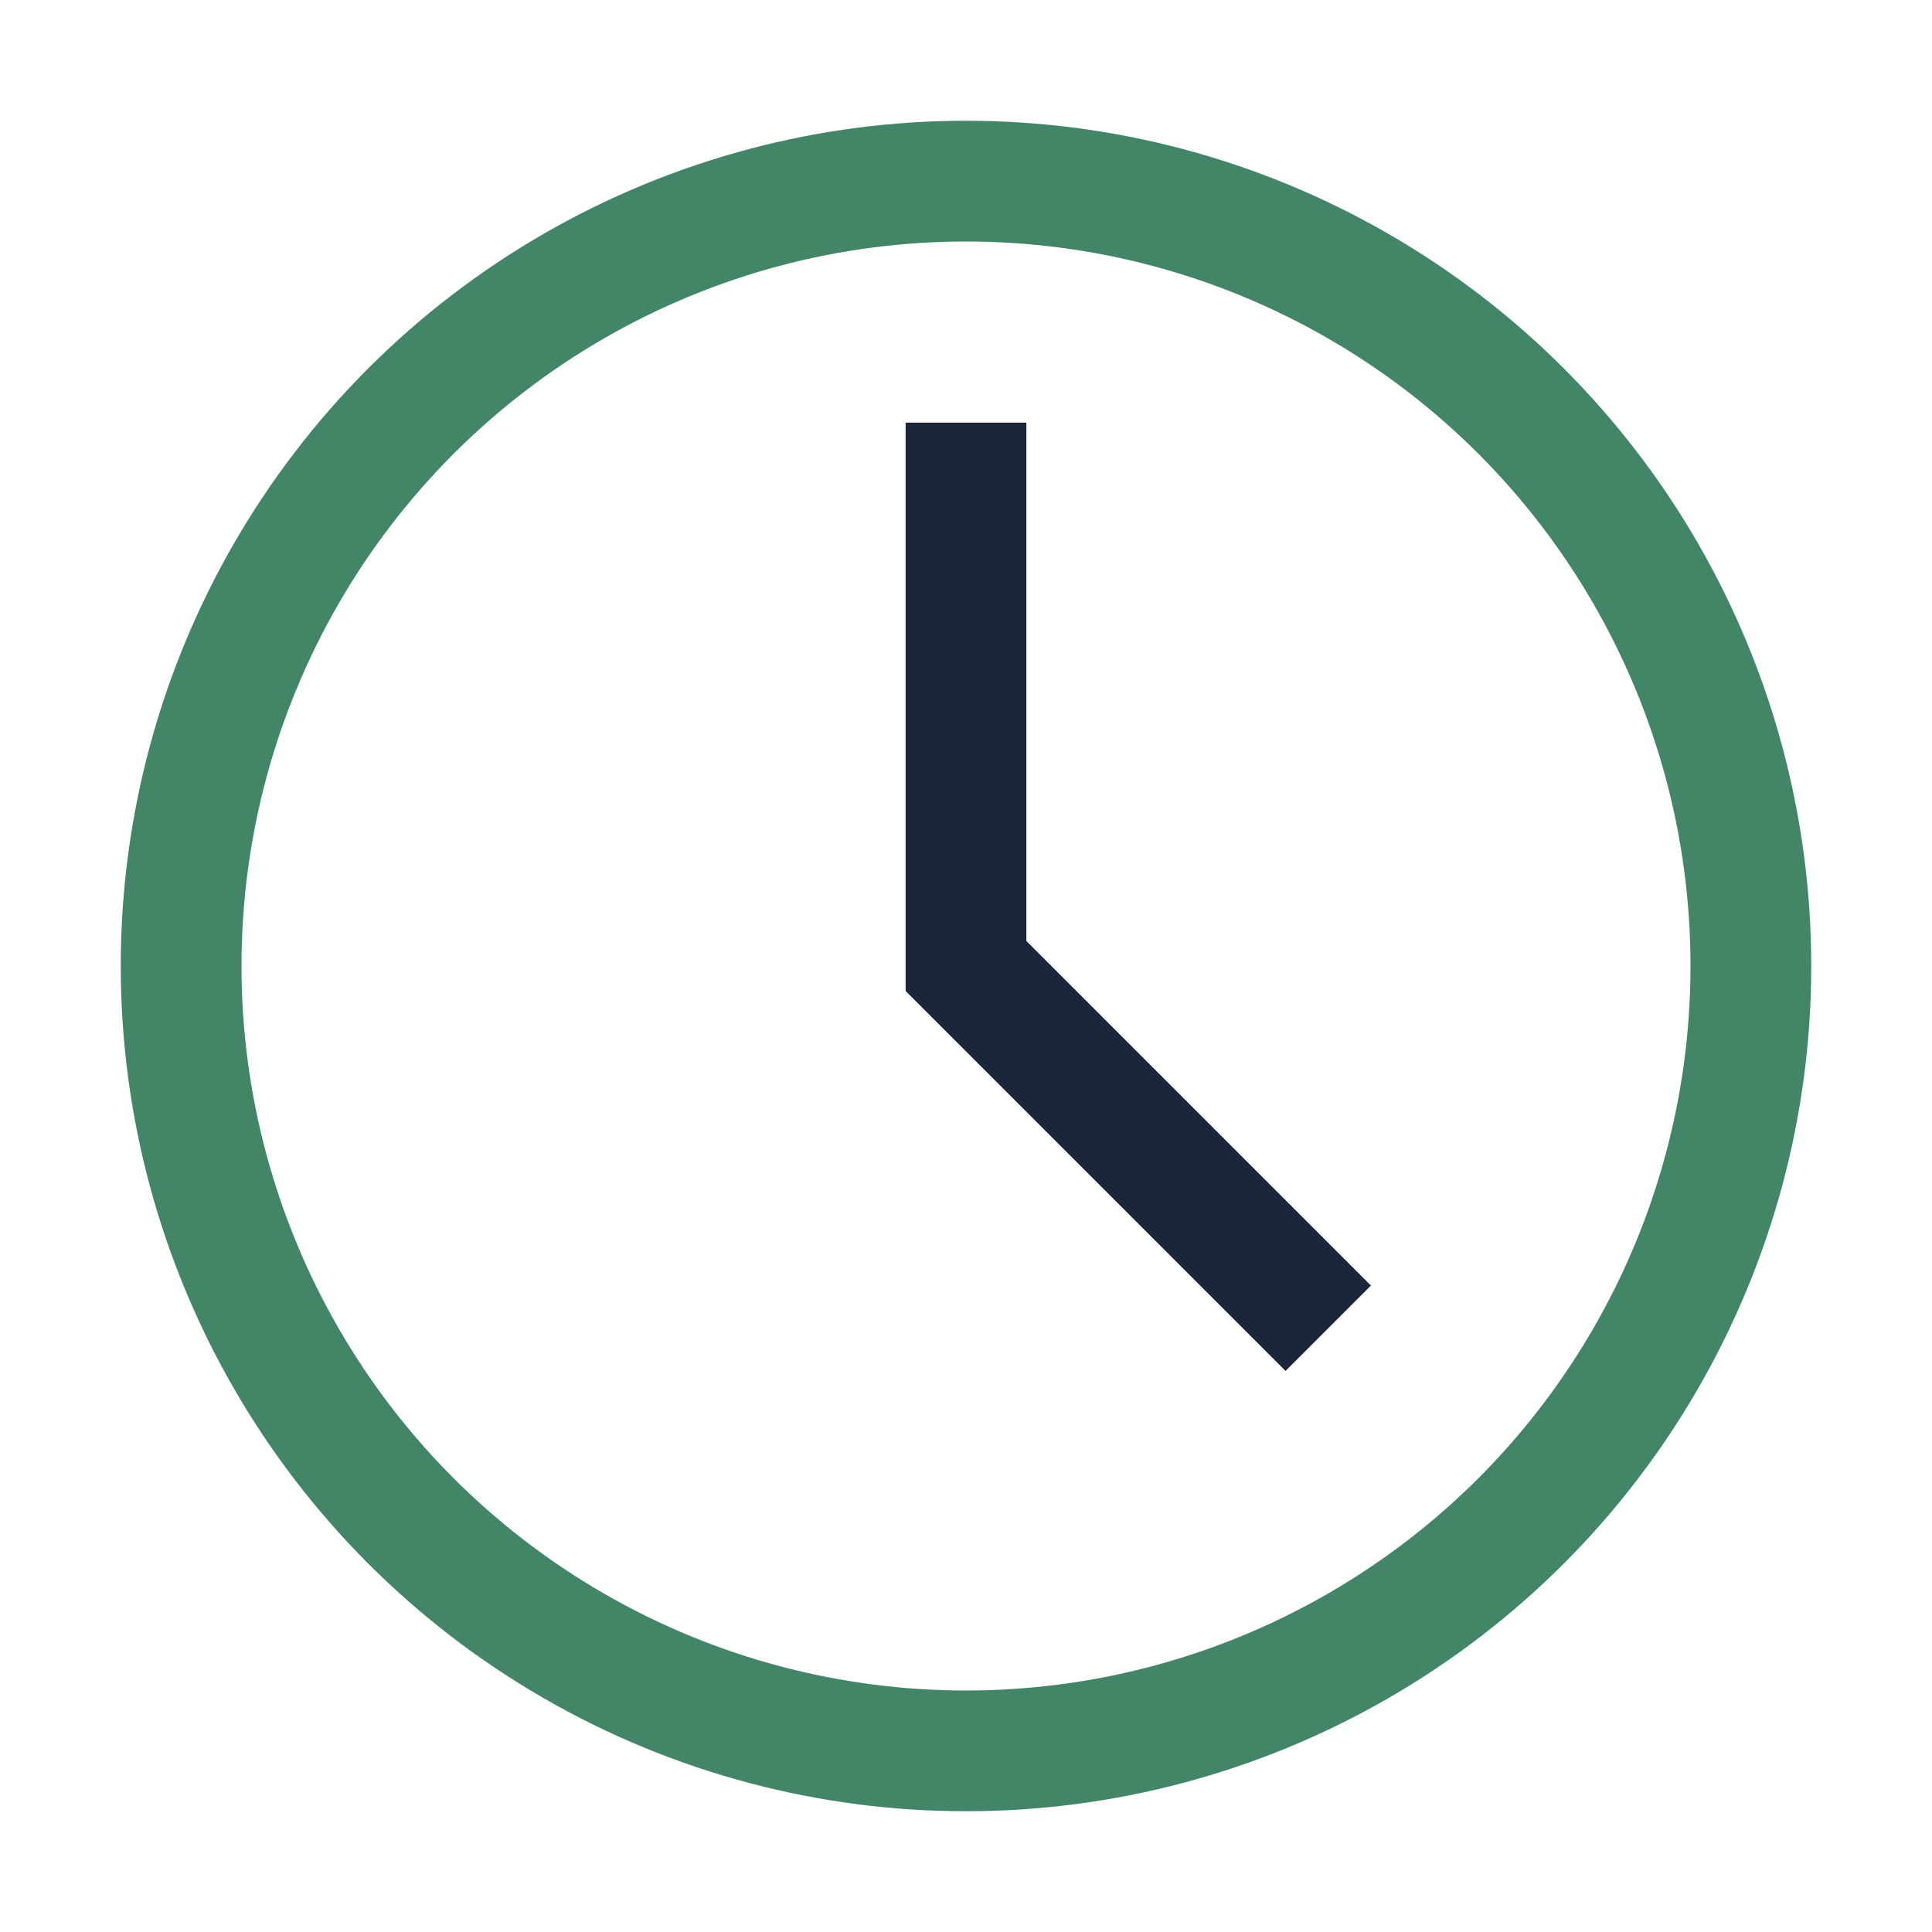
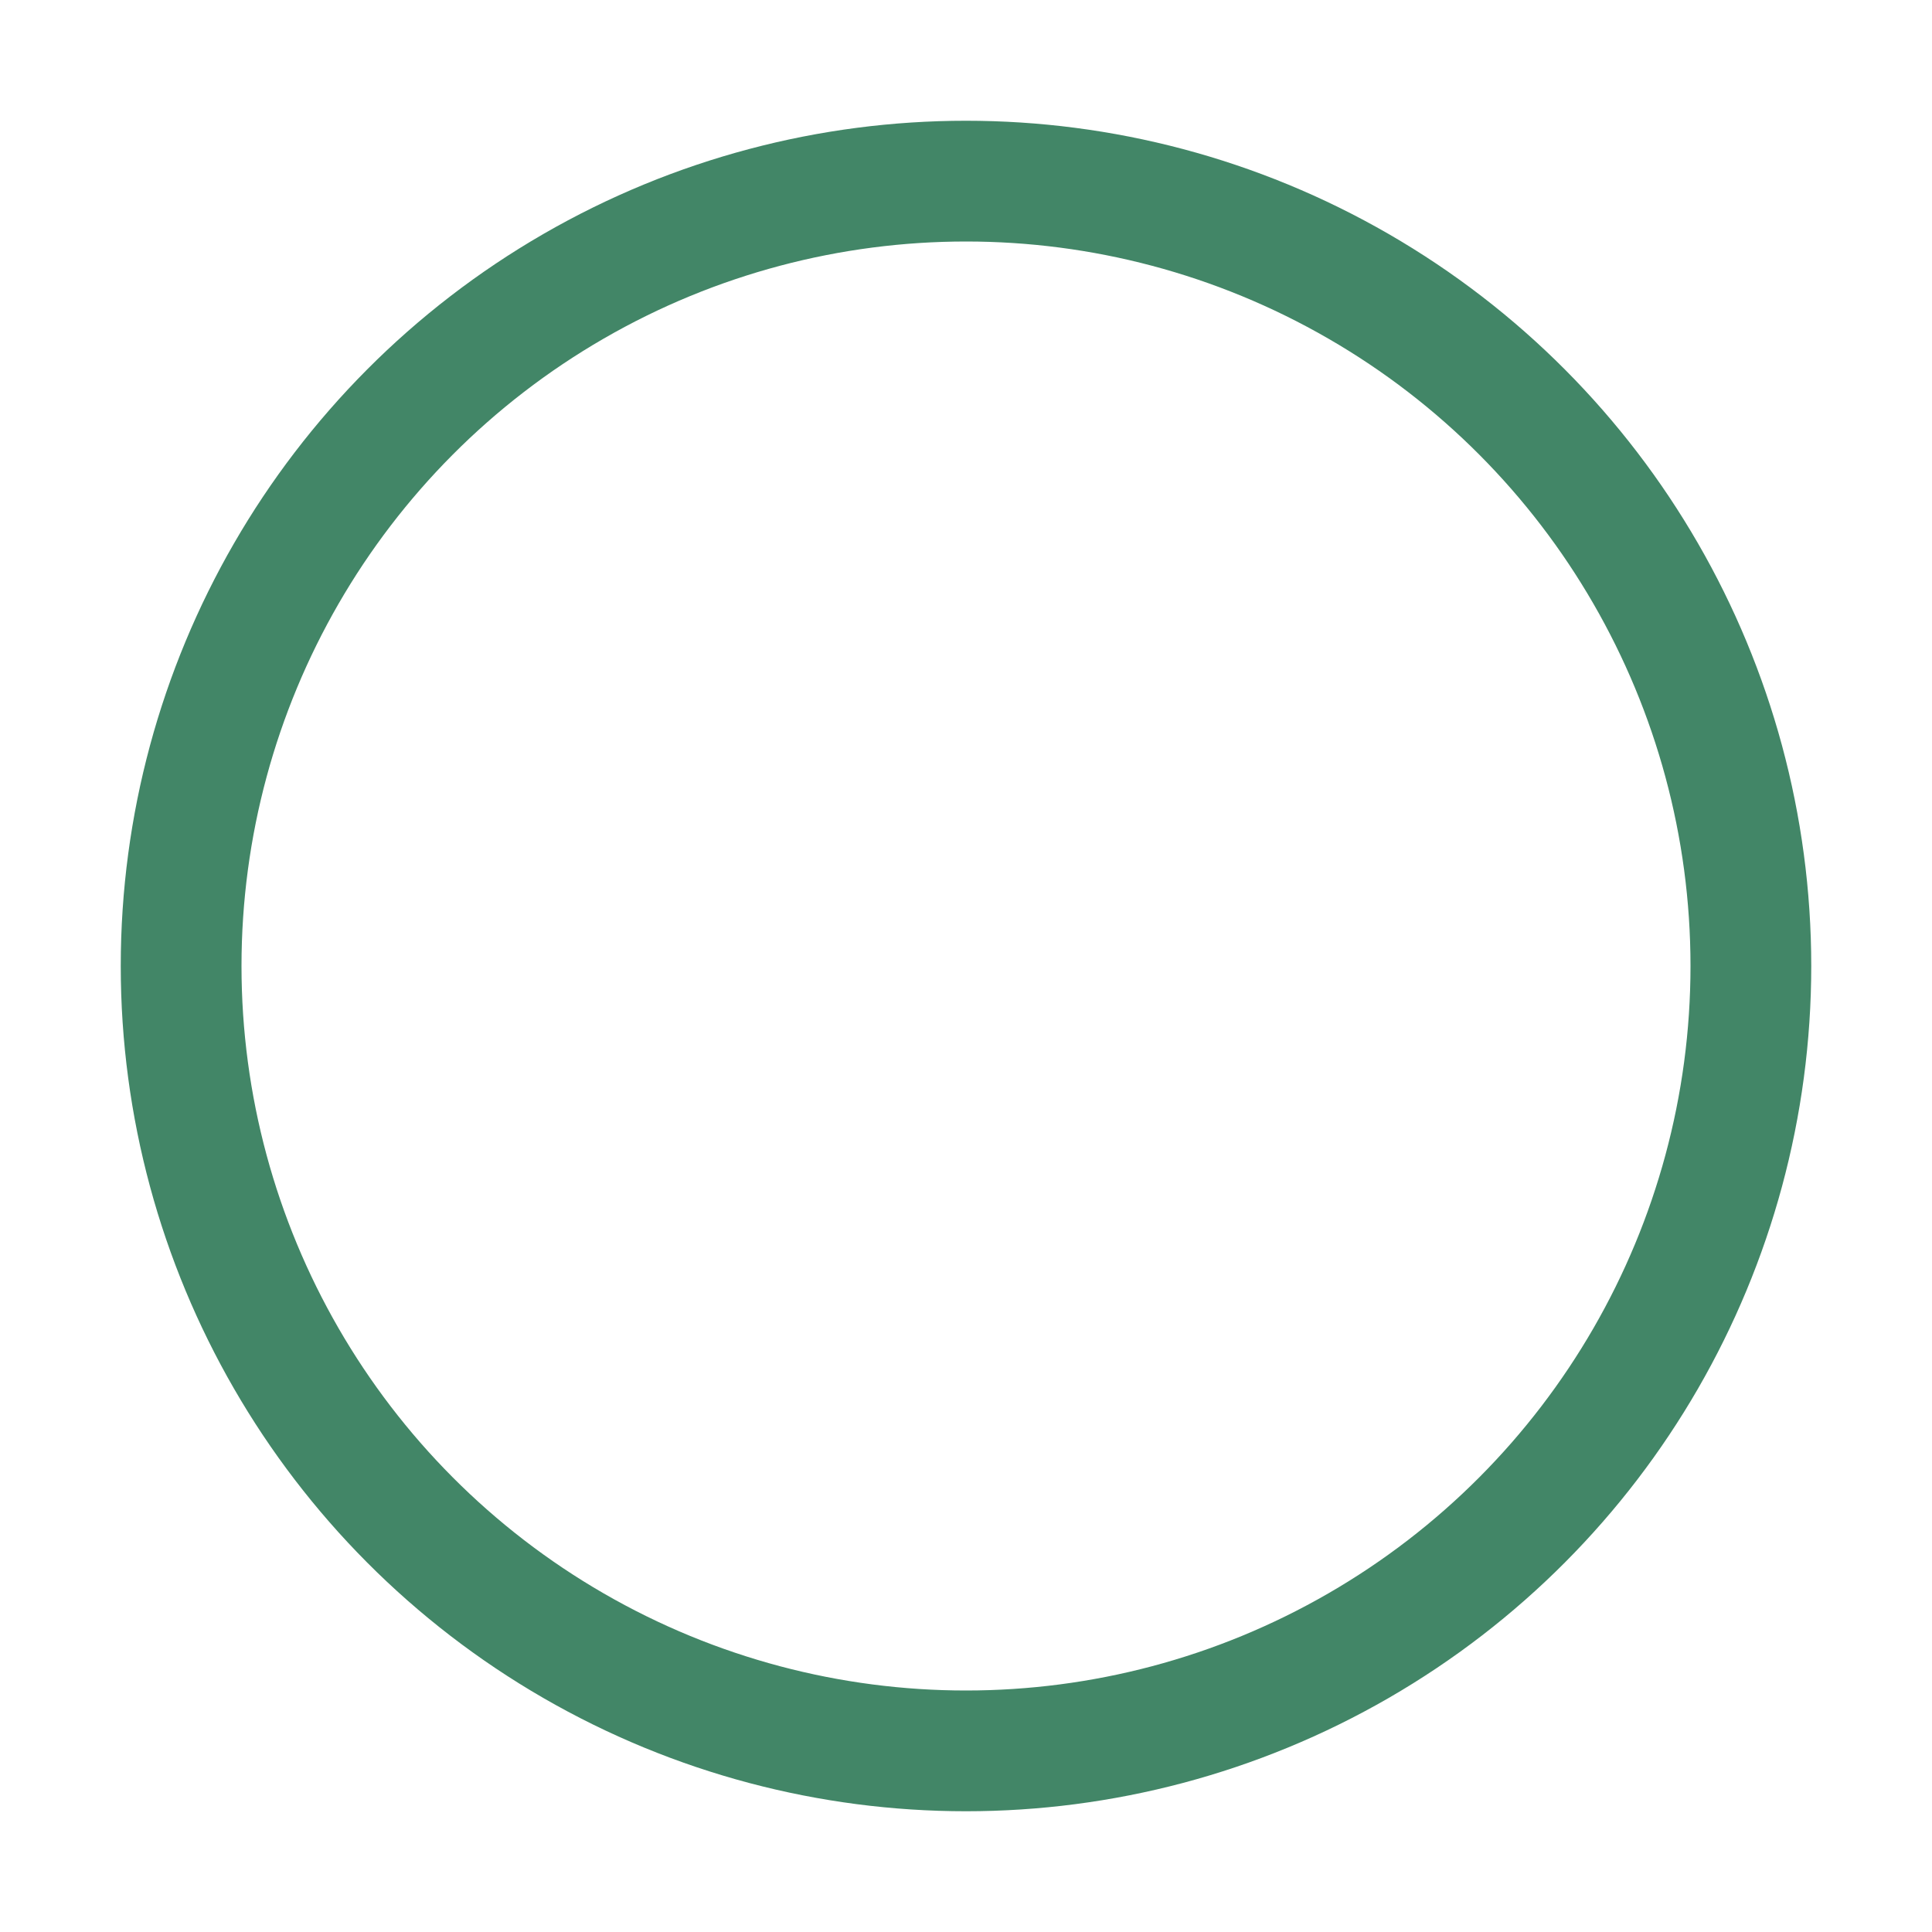
<svg xmlns="http://www.w3.org/2000/svg" width="32" height="32" viewBox="0 0 32 32">
  <circle cx="16" cy="16" r="13" fill="none" stroke="#428667" stroke-width="2" />
-   <path d="M16 7v9l6 6" stroke="#1B263B" stroke-width="2" fill="none" />
</svg>